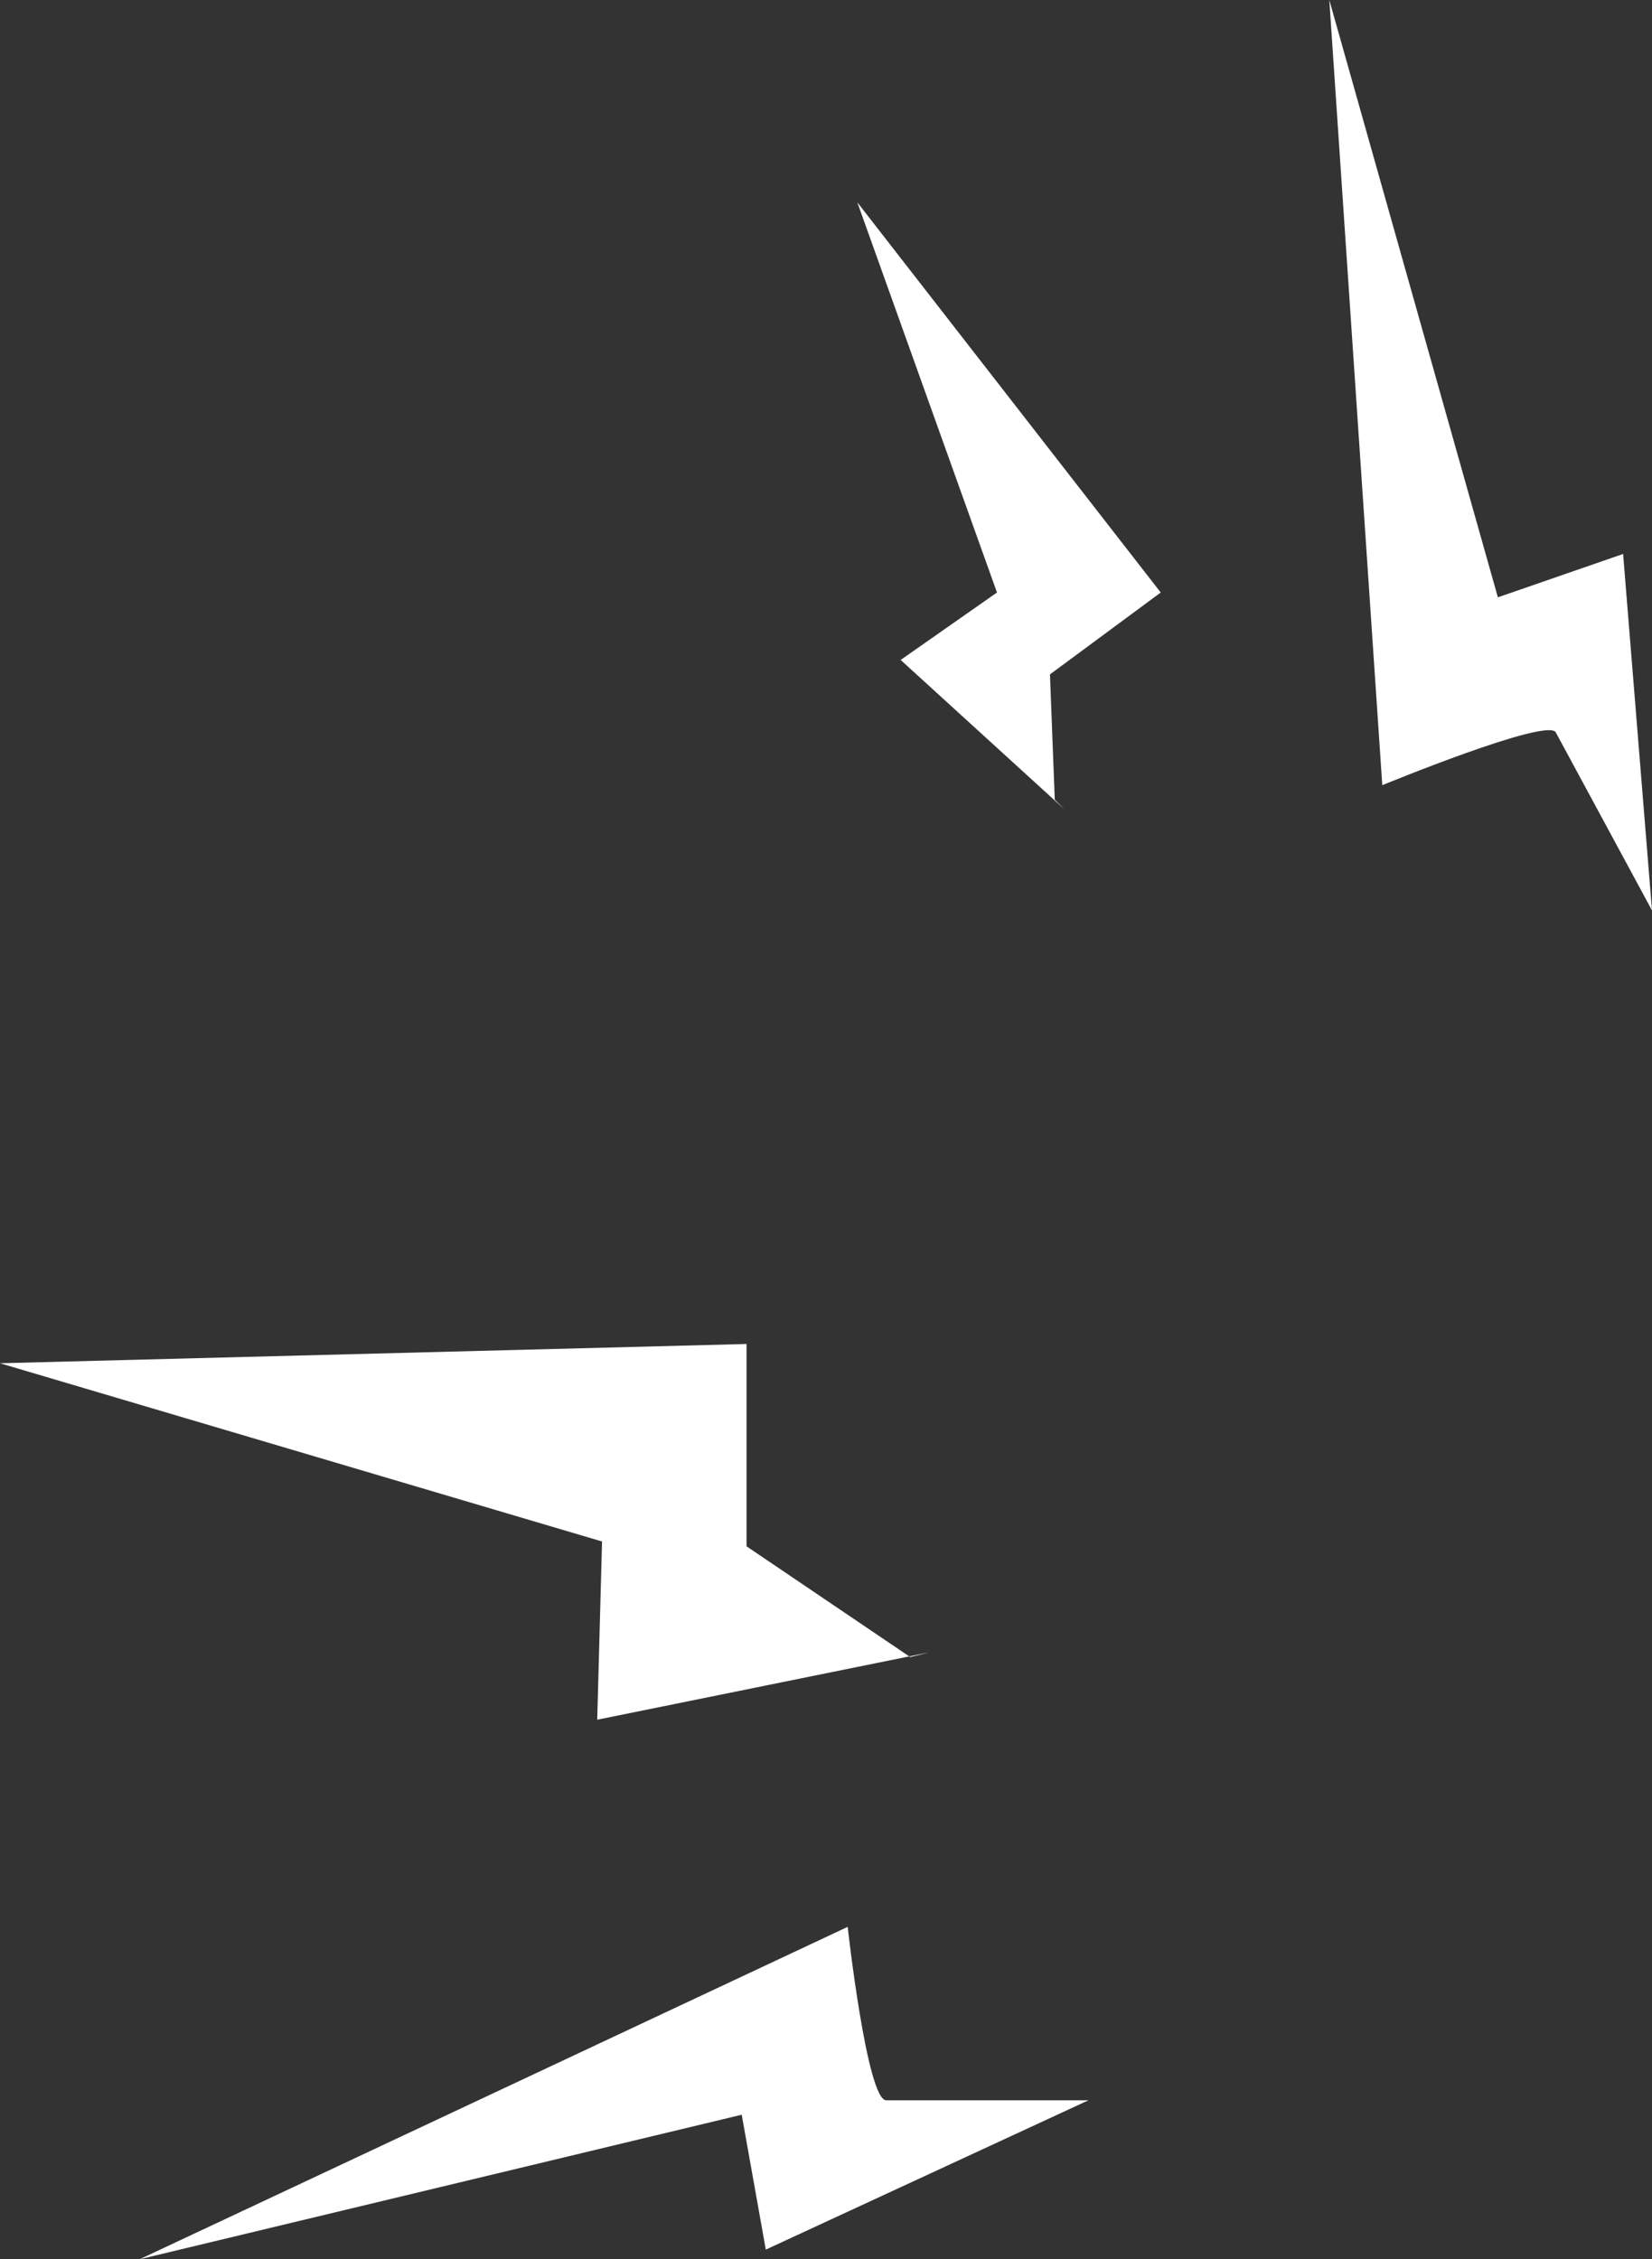
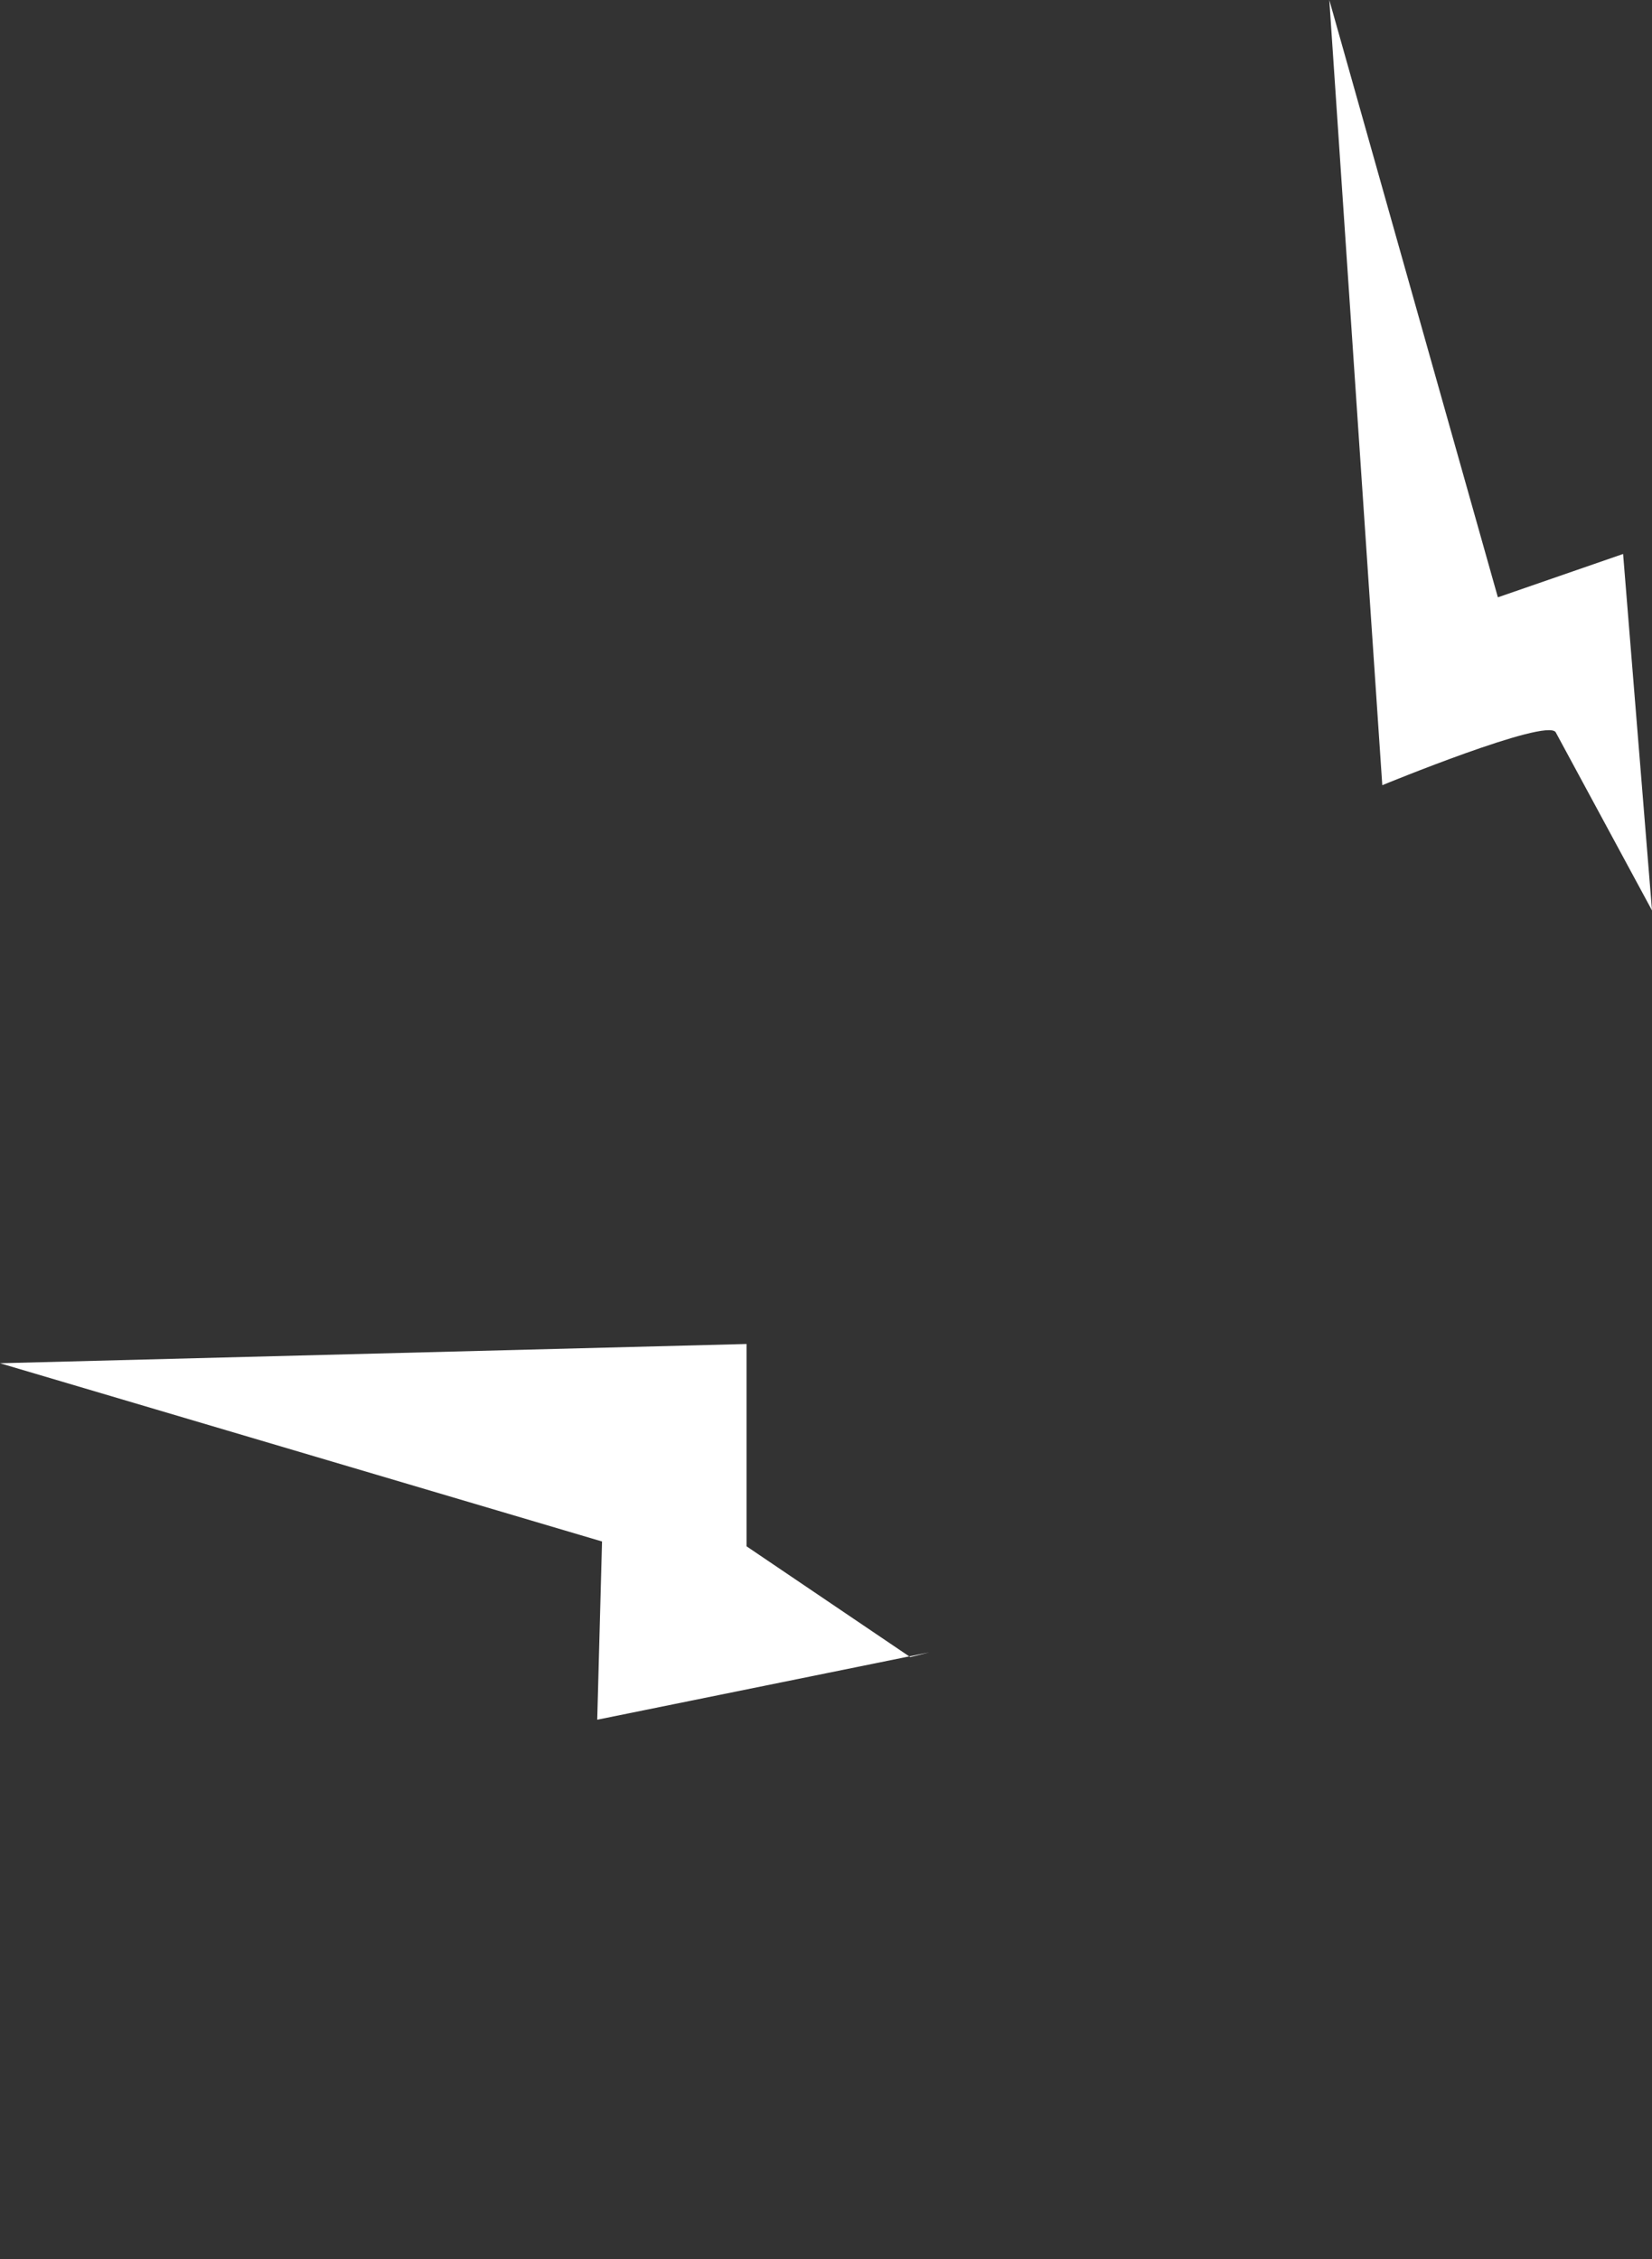
<svg xmlns="http://www.w3.org/2000/svg" id="b472c5ef-e1d7-4a21-8602-ced27f1301af" data-name="Layer 1" viewBox="0 0 34.3 46.9">
  <rect x="0" y="0" width="34.3" height="46.9" fill="#333333" stroke="none" />
  <defs>
    <style>.e1474a9f-3024-4a6d-9d9f-8c19576e72c7{fill:#fff;fill-rule:evenodd;}</style>
  </defs>
-   <path class="e1474a9f-3024-4a6d-9d9f-8c19576e72c7" d="M670.5,732.4l-6.7,3.1-.5-2.8-12.5,3,14.7-6.9s.4,3.6.8,3.6,4.2,0,4.2,0Z" transform="translate(-647.9 -688.8)" />
  <polygon class="e1474a9f-3024-4a6d-9d9f-8c19576e72c7" points="19.3 34.3 12.4 35.7 12.5 32 0 28.3 15.5 27.9 15.5 32.1 18.9 34.4 19.3 34.3" />
-   <polygon class="e1474a9f-3024-4a6d-9d9f-8c19576e72c7" points="22.1 16.8 18.7 13.7 20.7 12.3 17.8 4.2 24.1 12.3 21.8 14 21.9 16.6 22.1 16.8" />
  <path class="e1474a9f-3024-4a6d-9d9f-8c19576e72c7" d="M682.2,707.7l-.6-7.4-2.6.9-3.5-12.4,1.1,16.3s3.4-1.4,3.6-1.1l2,3.7Z" transform="translate(-647.9 -688.8)" />
</svg>